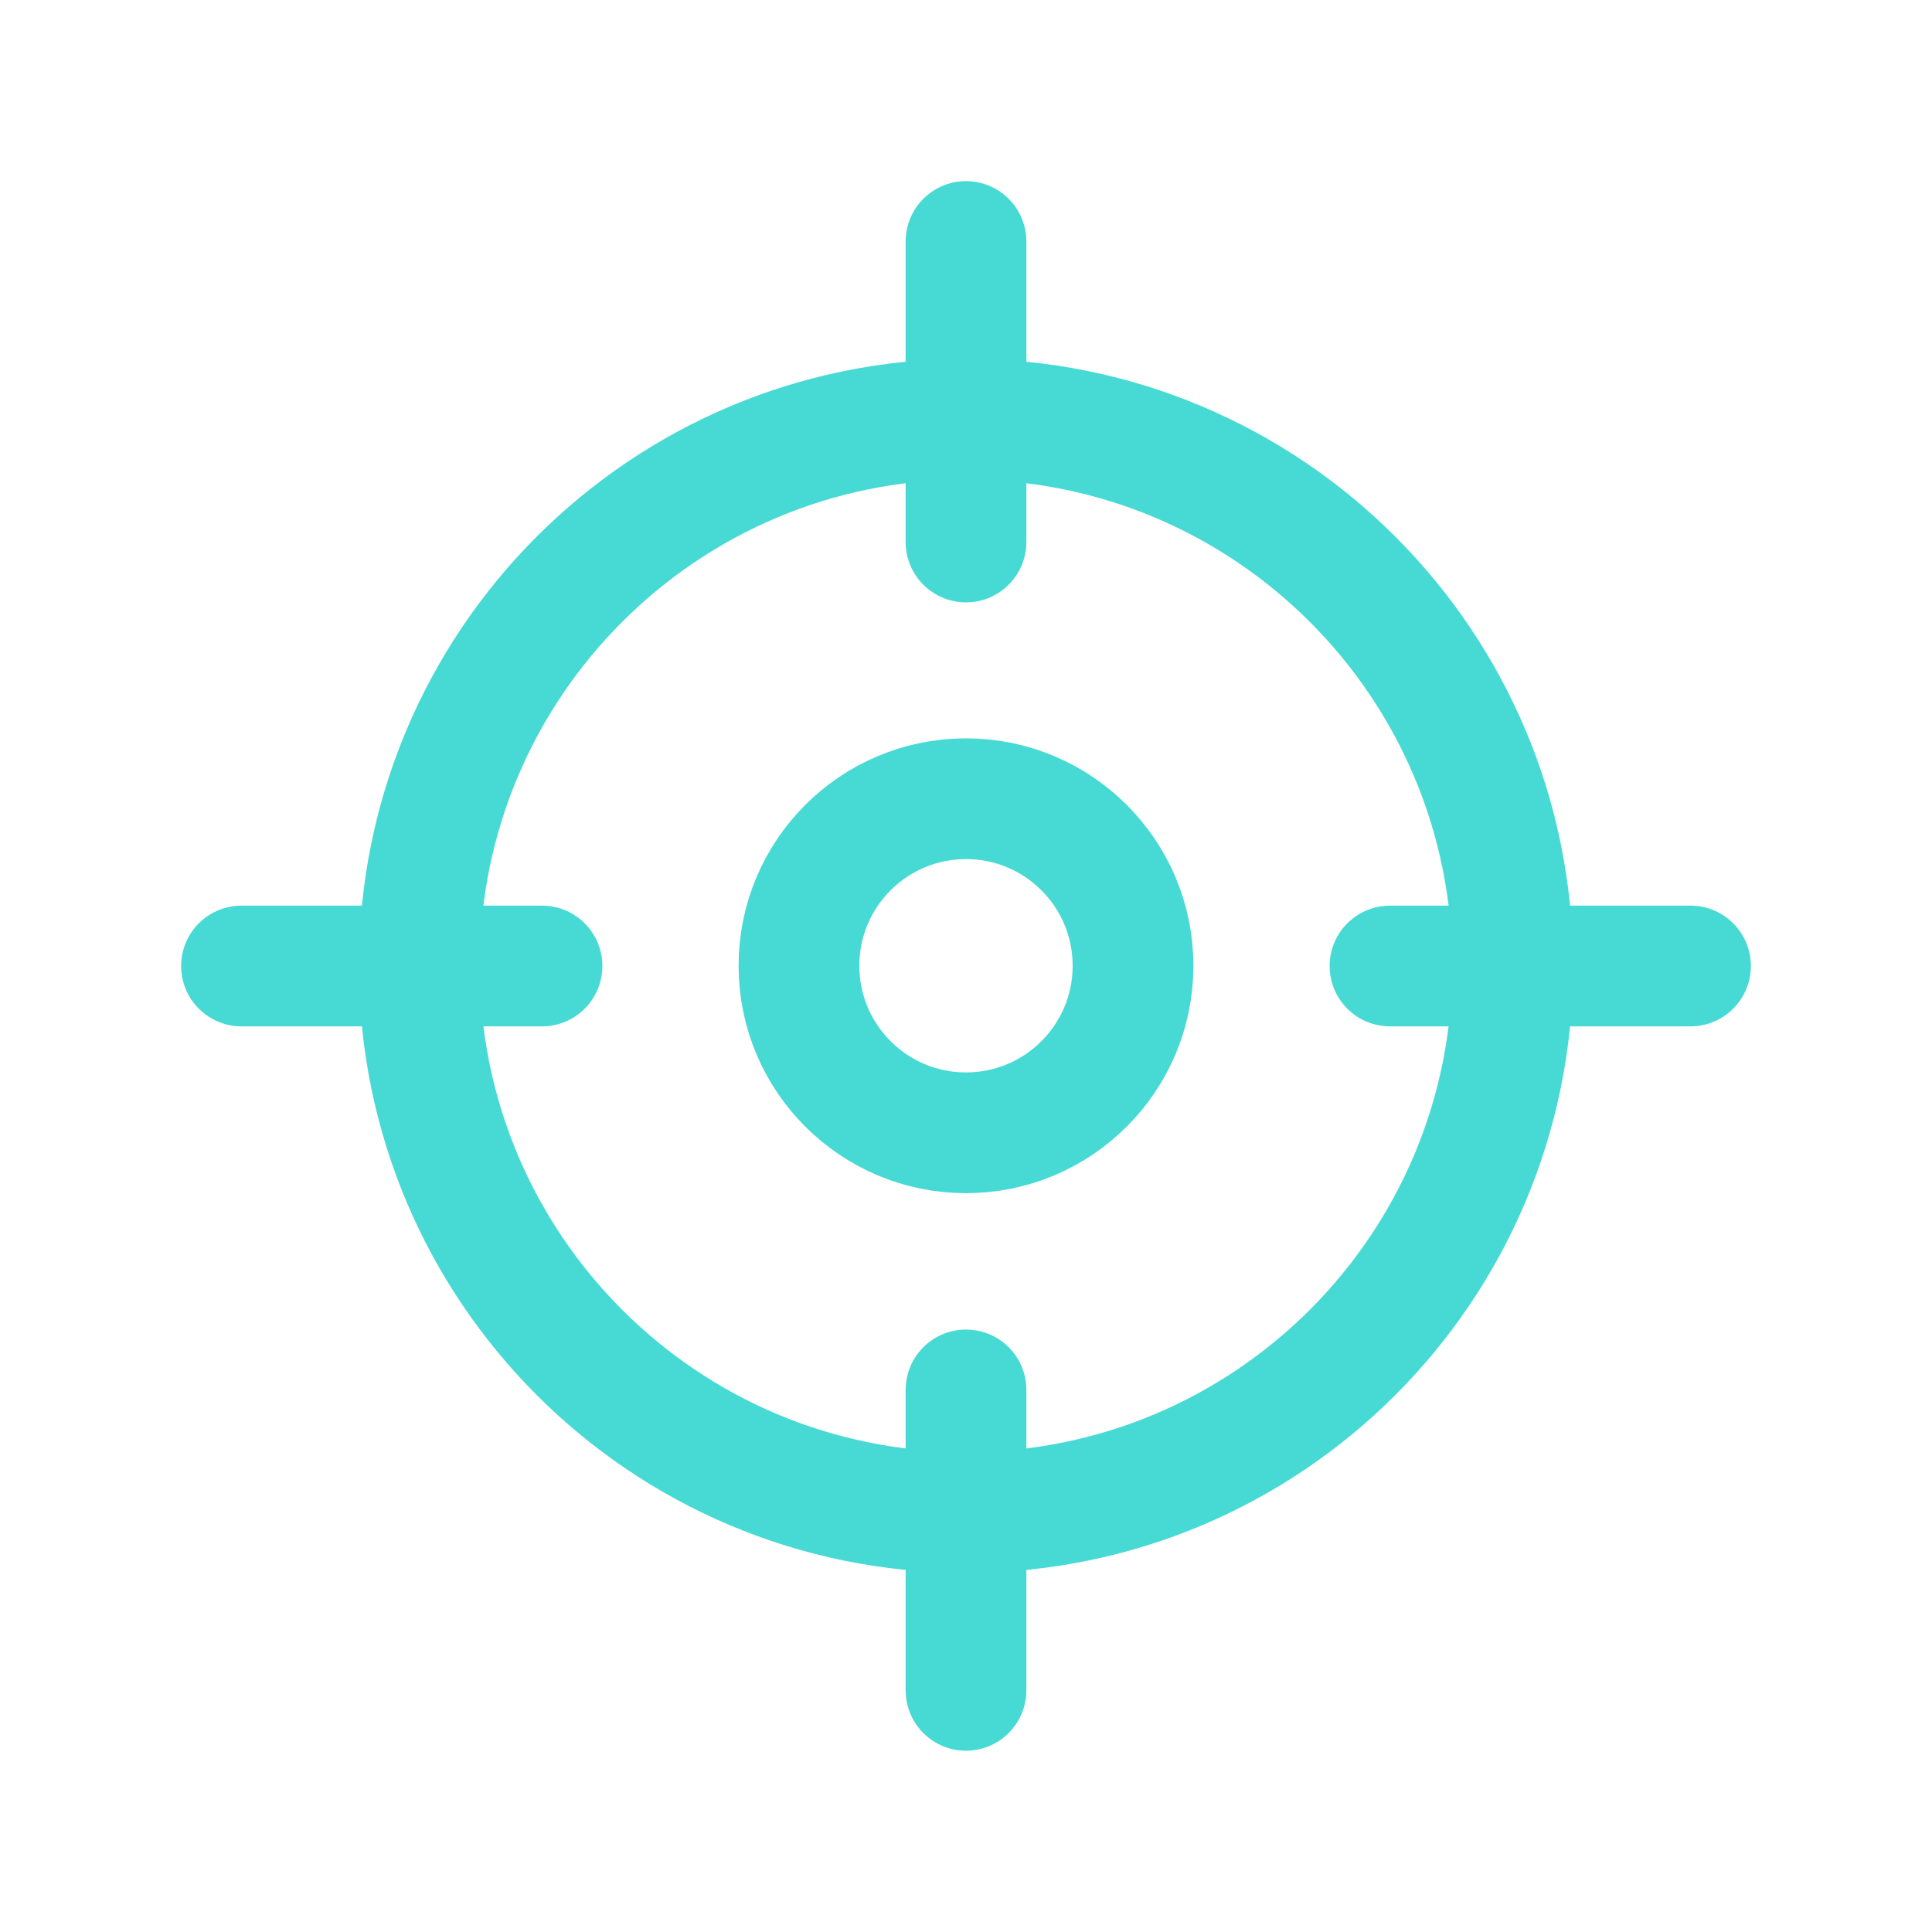
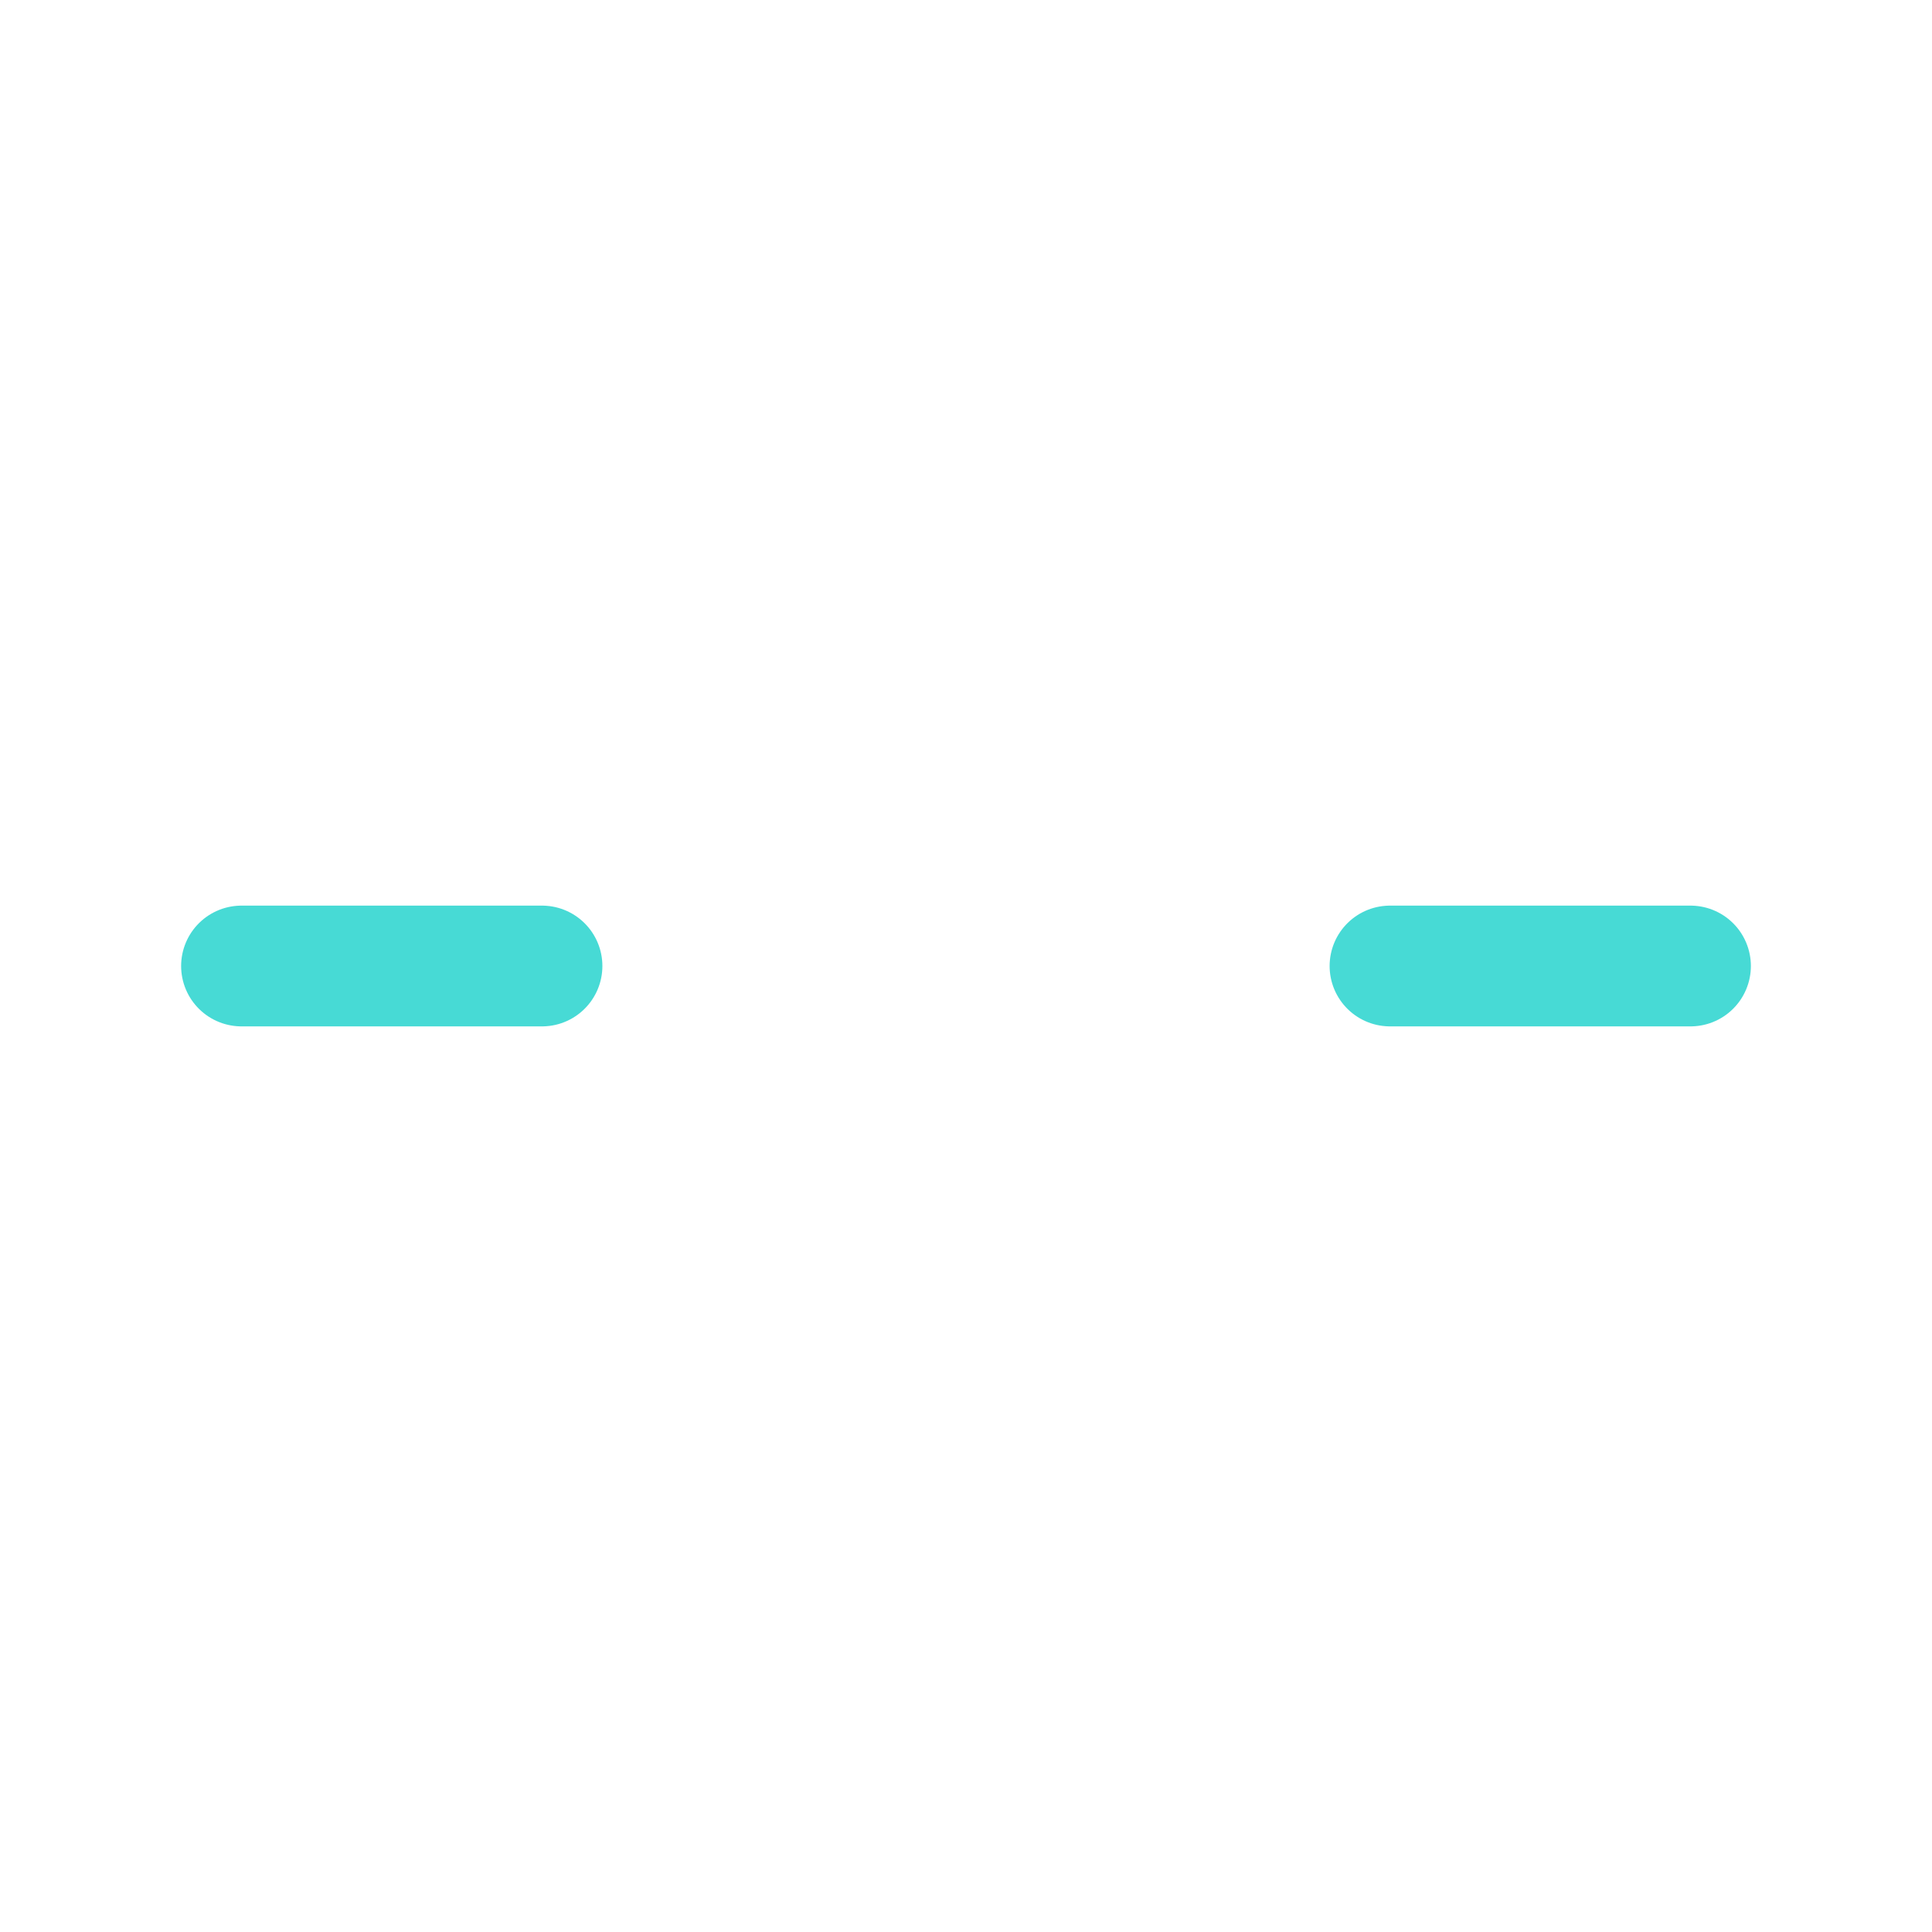
<svg xmlns="http://www.w3.org/2000/svg" width="24" height="24" viewBox="0 0 24 24" fill="none">
-   <path d="M18.791 11.998C18.791 8.247 15.751 5.207 12 5.207C8.249 5.207 5.209 8.247 5.209 11.998C5.209 15.749 8.249 18.789 12 18.789C15.751 18.789 18.791 15.749 18.791 11.998Z" stroke="#47DAD5" stroke-width="1.5" stroke-linecap="round" stroke-linejoin="round" />
-   <path fill-rule="evenodd" clip-rule="evenodd" d="M12 9.922C13.146 9.922 14.075 10.851 14.075 11.997C14.075 13.143 13.146 14.072 12 14.072C10.854 14.072 9.925 13.143 9.925 11.997C9.925 10.851 10.854 9.922 12 9.922Z" stroke="#47DAD5" stroke-width="1.5" stroke-linecap="round" stroke-linejoin="round" />
-   <path d="M12 17.266V20.998" stroke="#47DAD5" stroke-width="1.5" stroke-linecap="round" stroke-linejoin="round" />
-   <path d="M12 3V6.733" stroke="#47DAD5" stroke-width="1.5" stroke-linecap="round" stroke-linejoin="round" />
  <path d="M3 12H6.733" stroke="#47DAD5" stroke-width="1.5" stroke-linecap="round" stroke-linejoin="round" />
  <path d="M17.267 12H21" stroke="#47DAD5" stroke-width="1.5" stroke-linecap="round" stroke-linejoin="round" />
</svg>